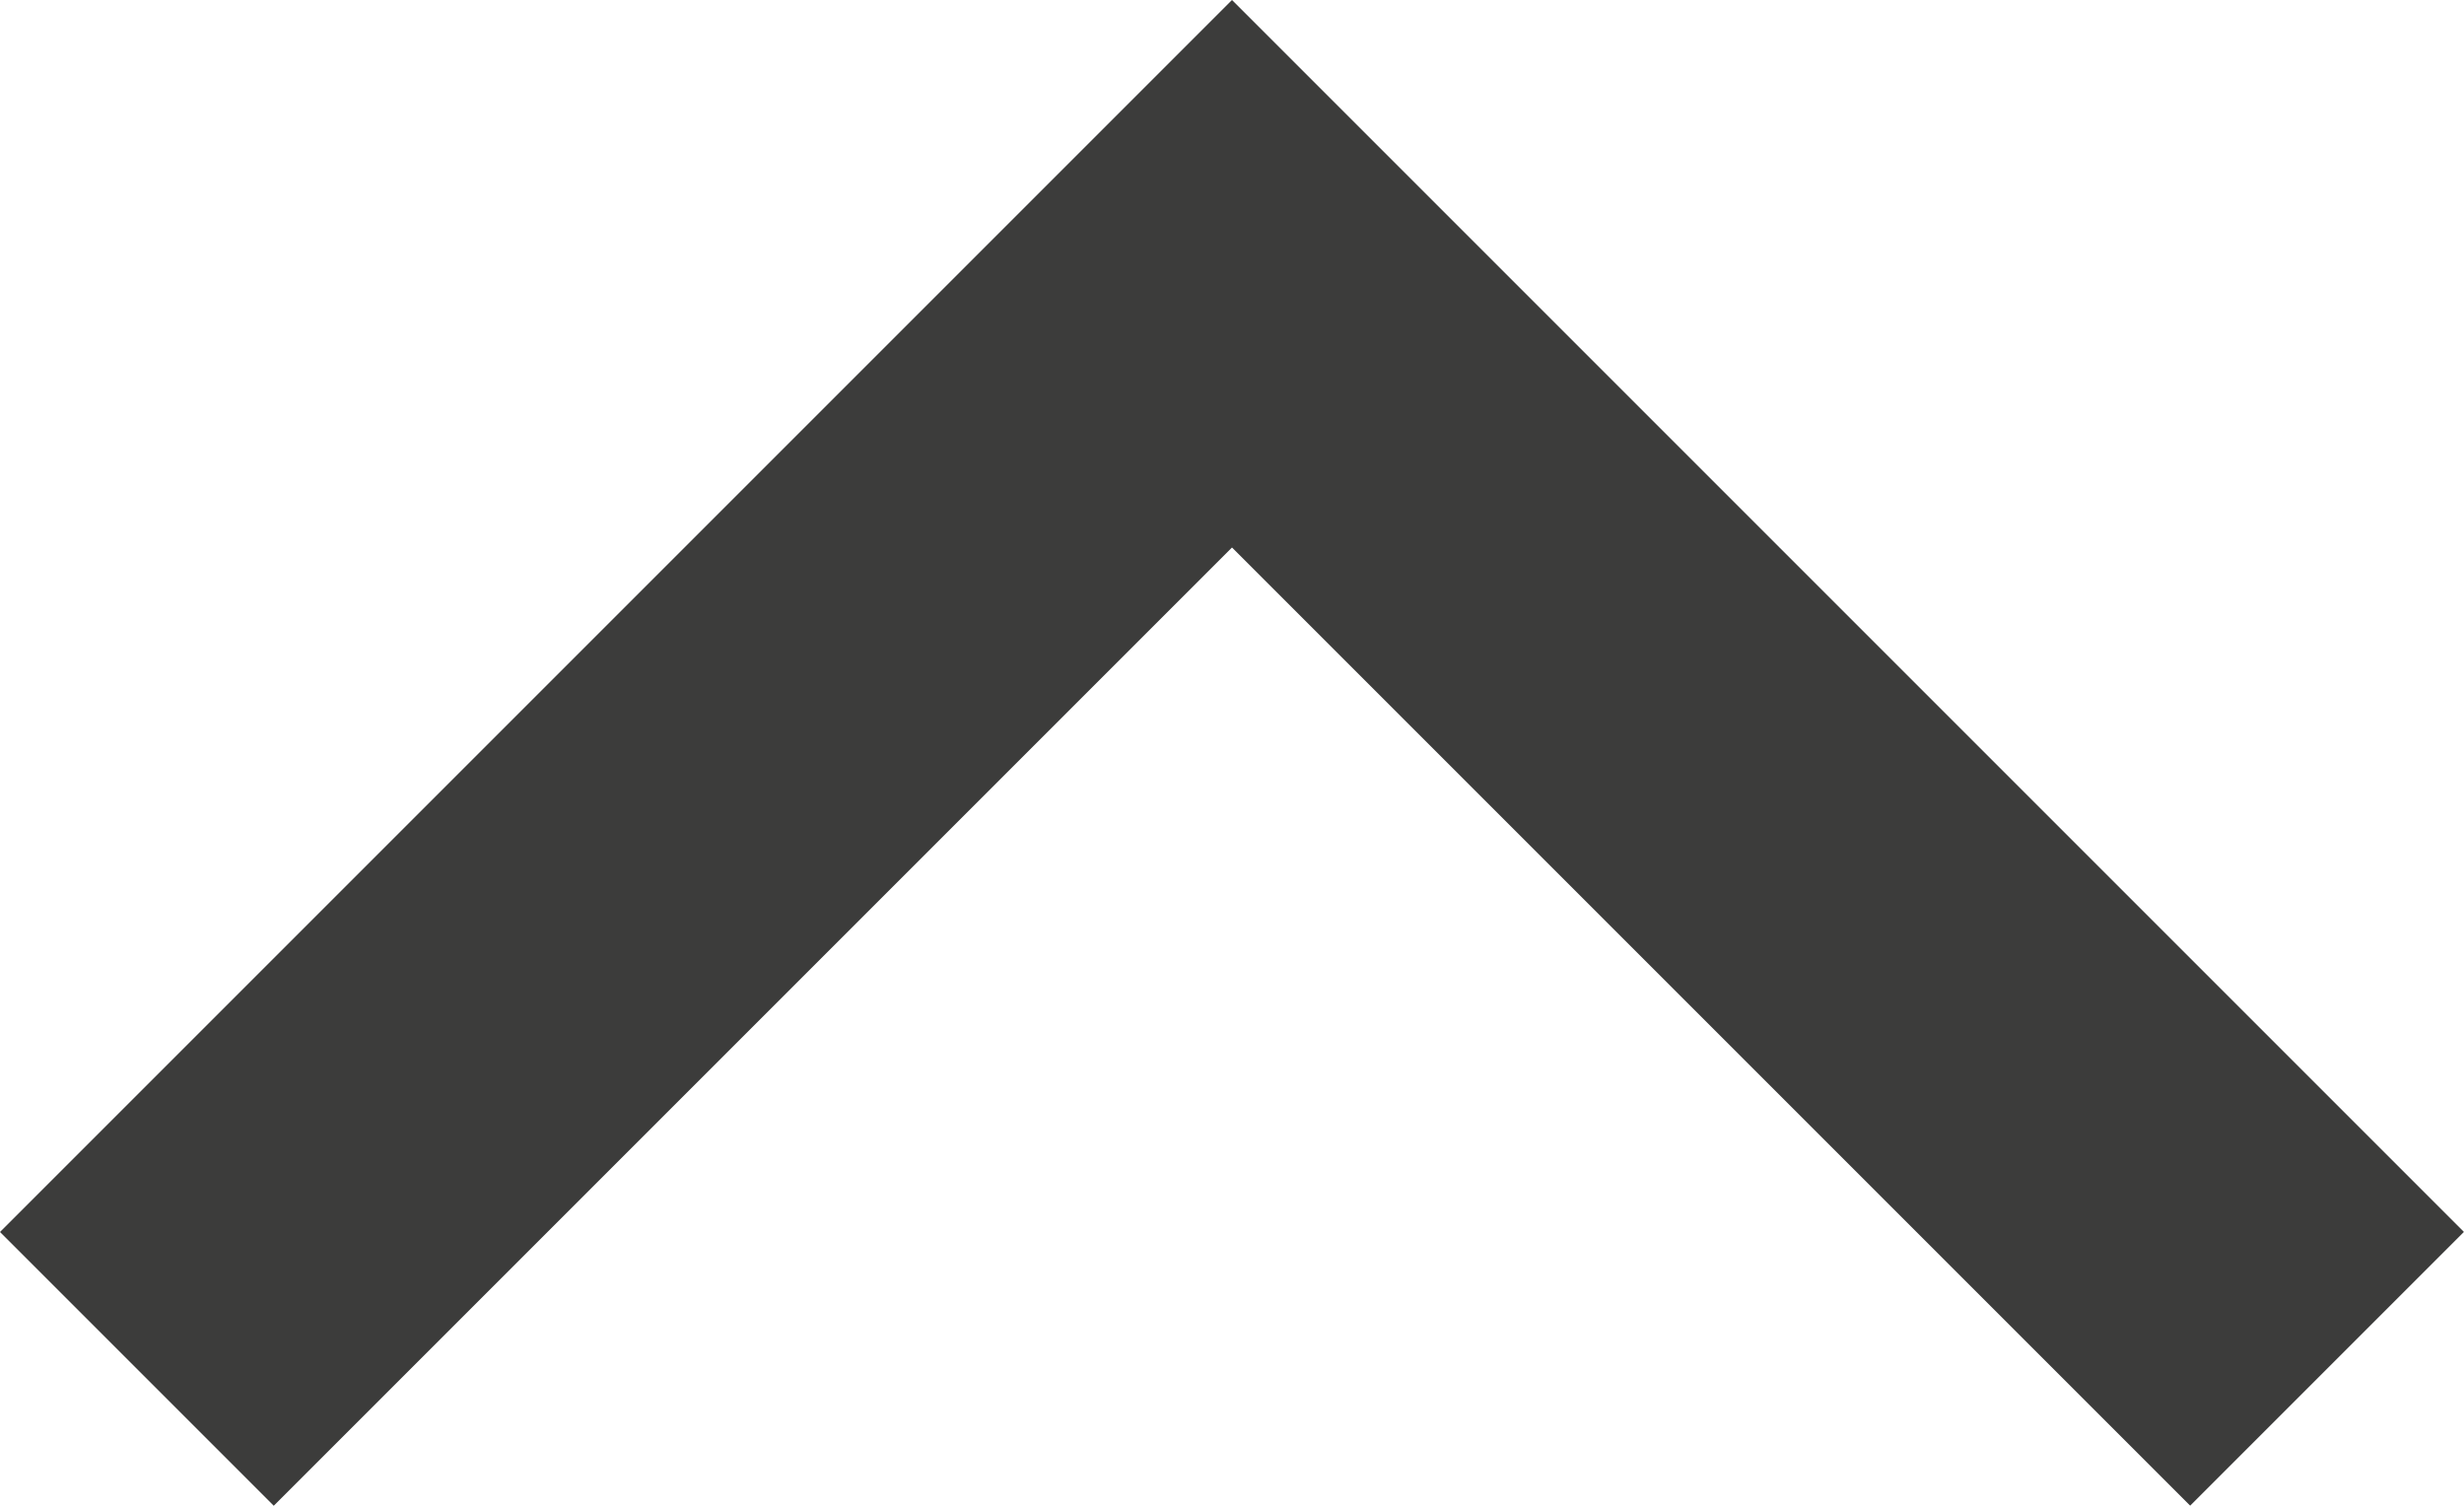
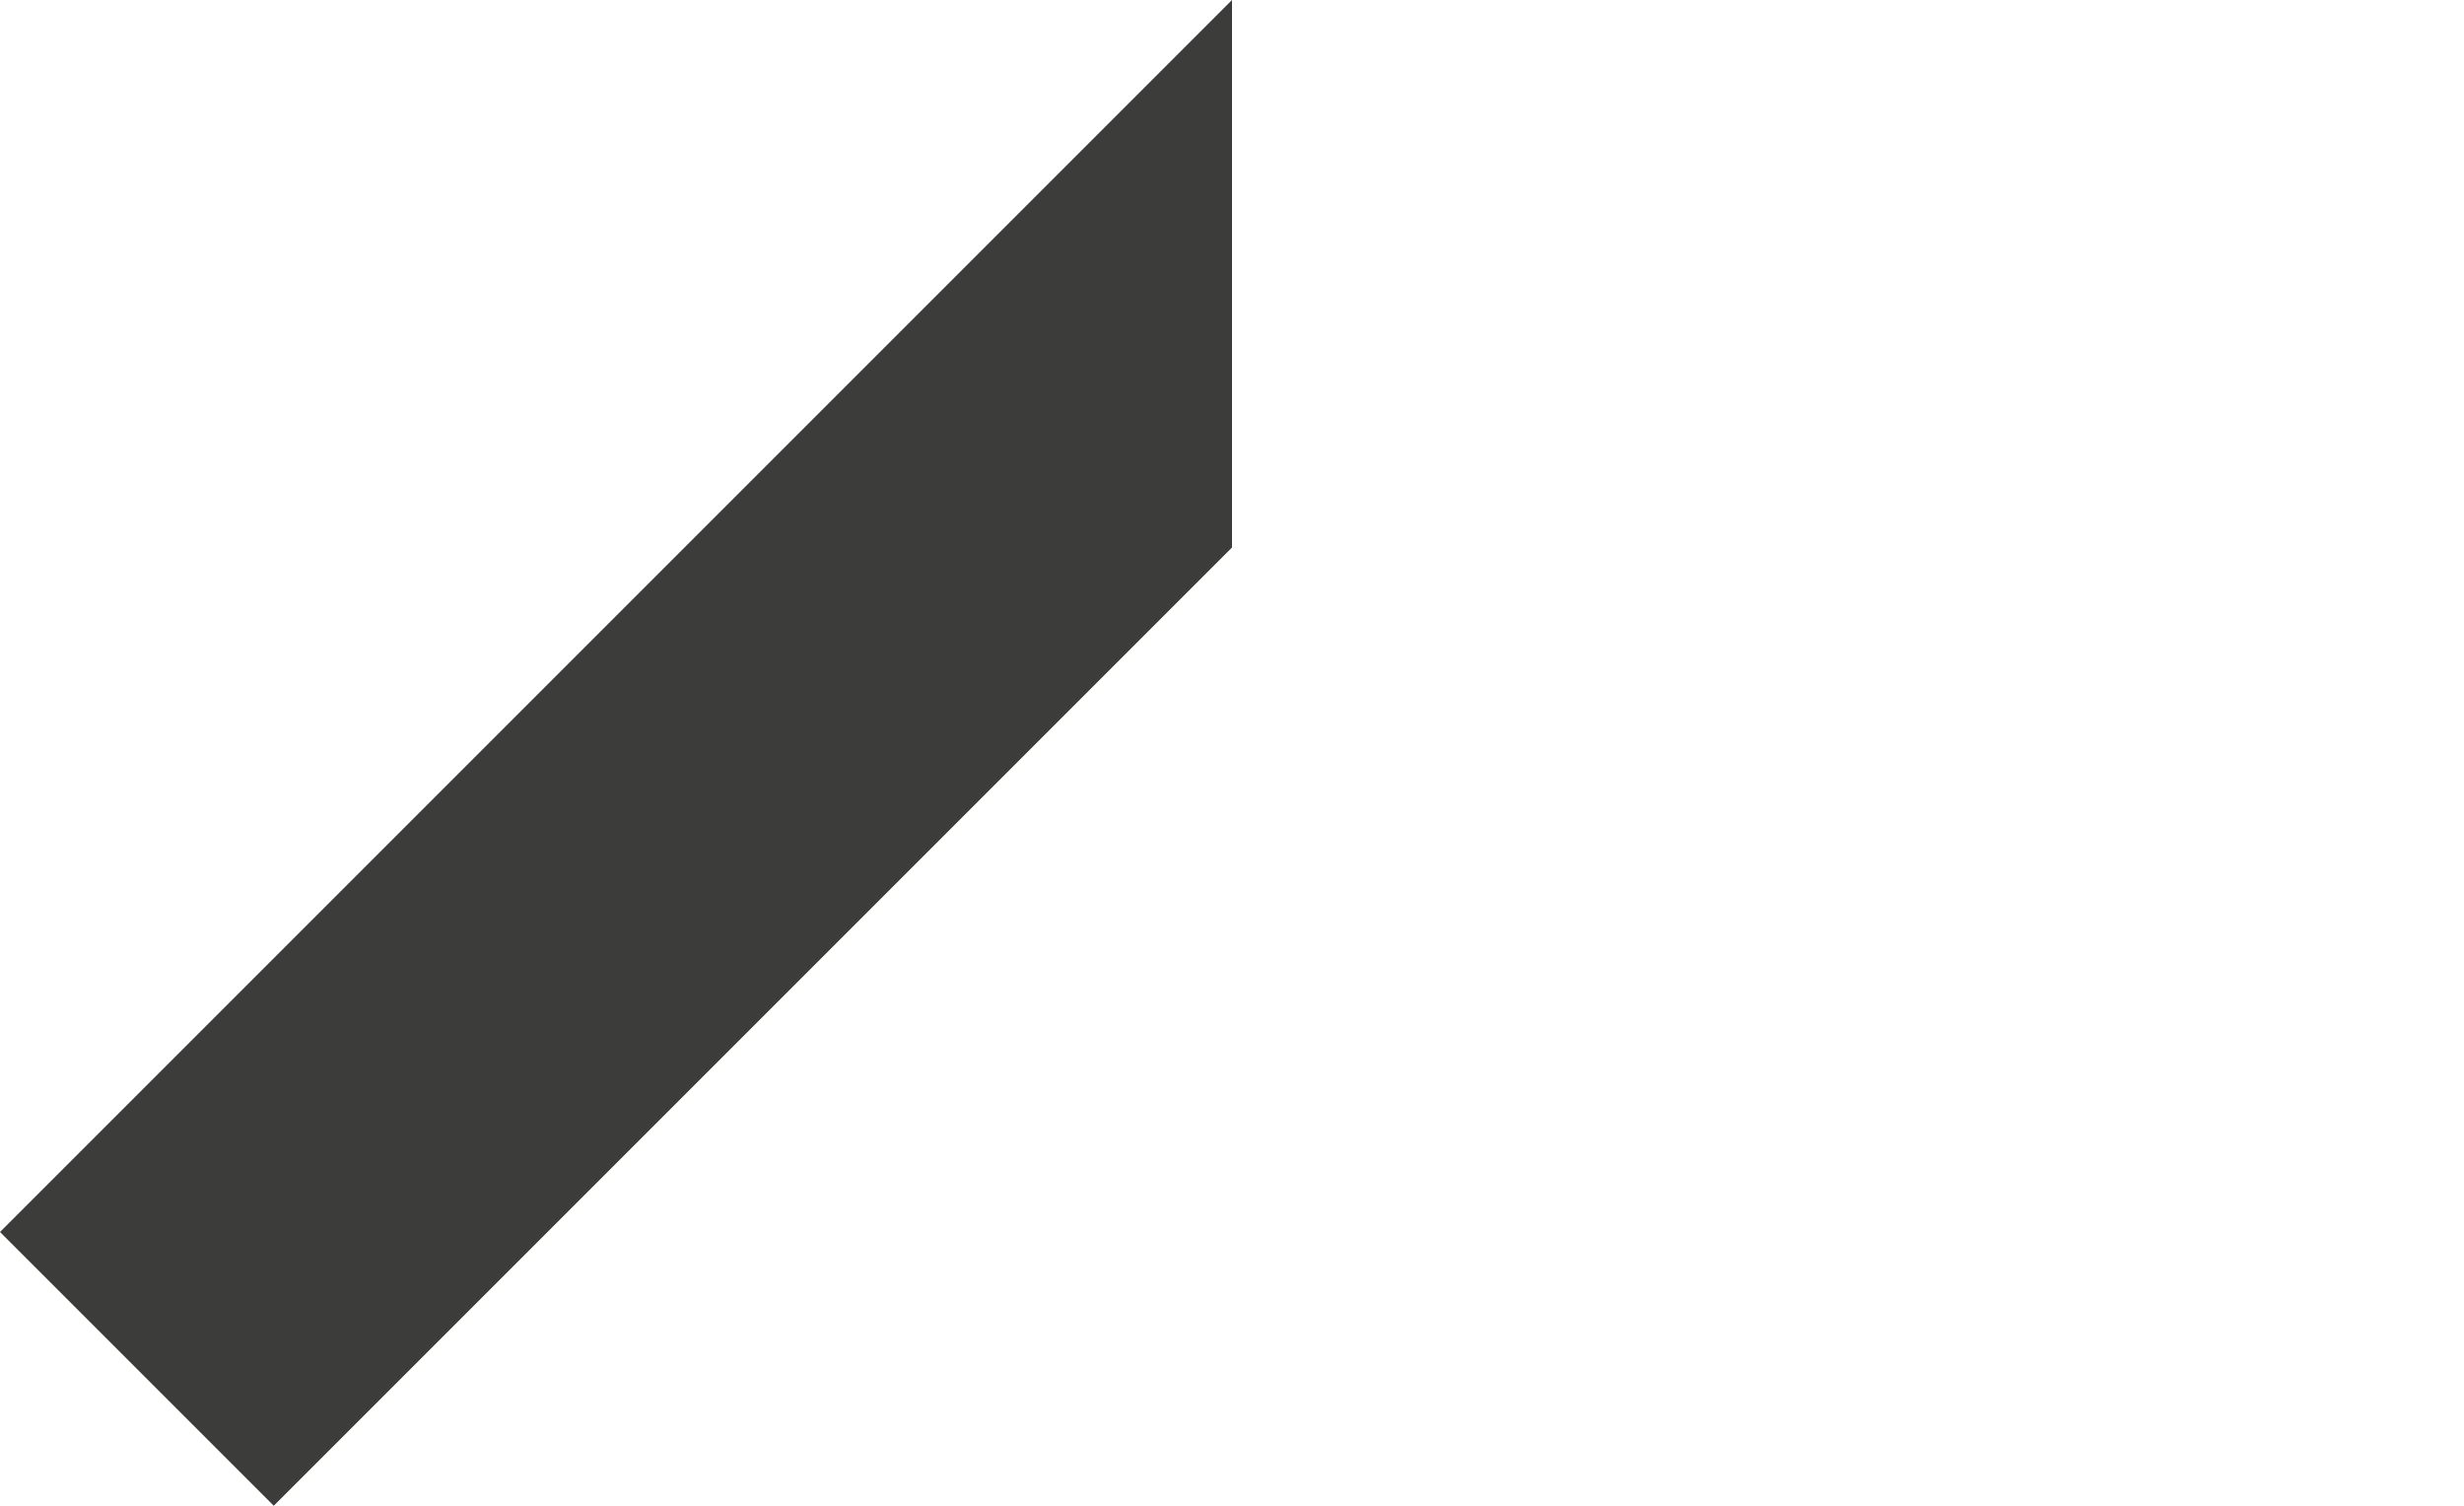
<svg xmlns="http://www.w3.org/2000/svg" width="25.716" height="15.715" viewBox="0 0 25.716 15.715">
-   <path id="Tracé_122" data-name="Tracé 122" d="M18.494,13.936l10,10,2.857-2.857L18.494,8.222,5.636,21.08l2.857,2.857Z" transform="translate(-5.636 -8.222)" fill="#3c3c3b" />
+   <path id="Tracé_122" data-name="Tracé 122" d="M18.494,13.936L18.494,8.222,5.636,21.08l2.857,2.857Z" transform="translate(-5.636 -8.222)" fill="#3c3c3b" />
</svg>